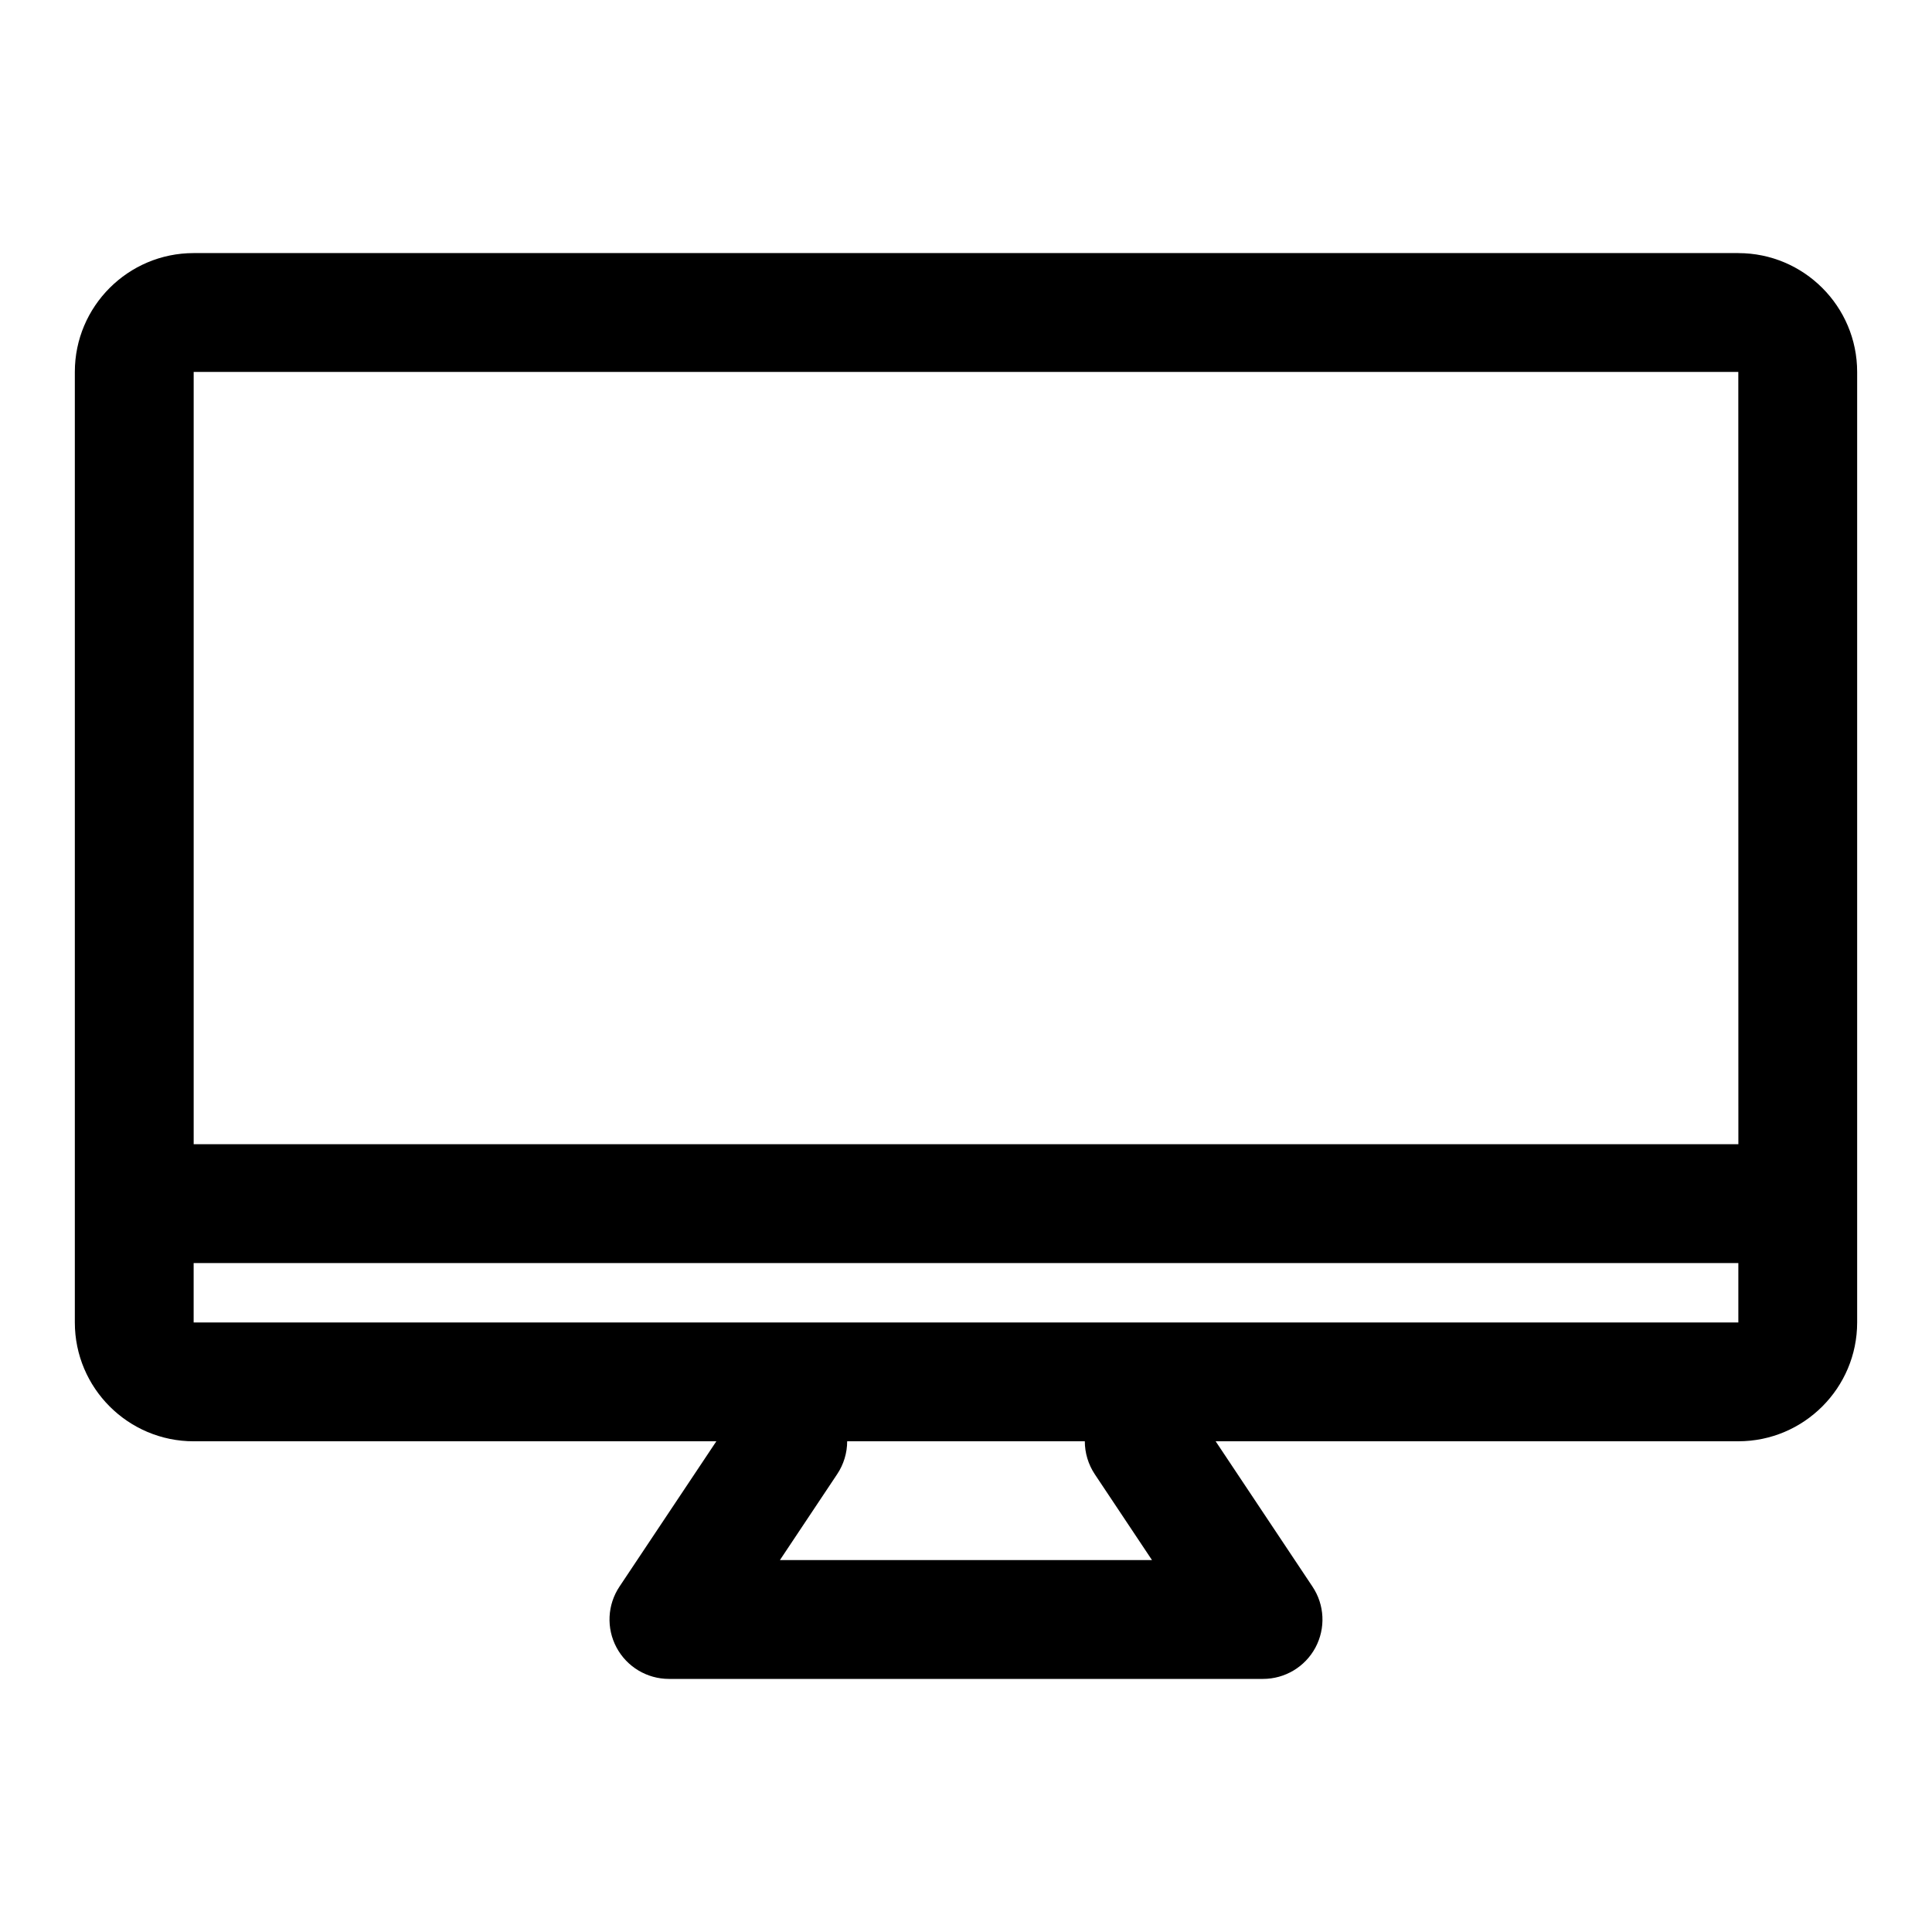
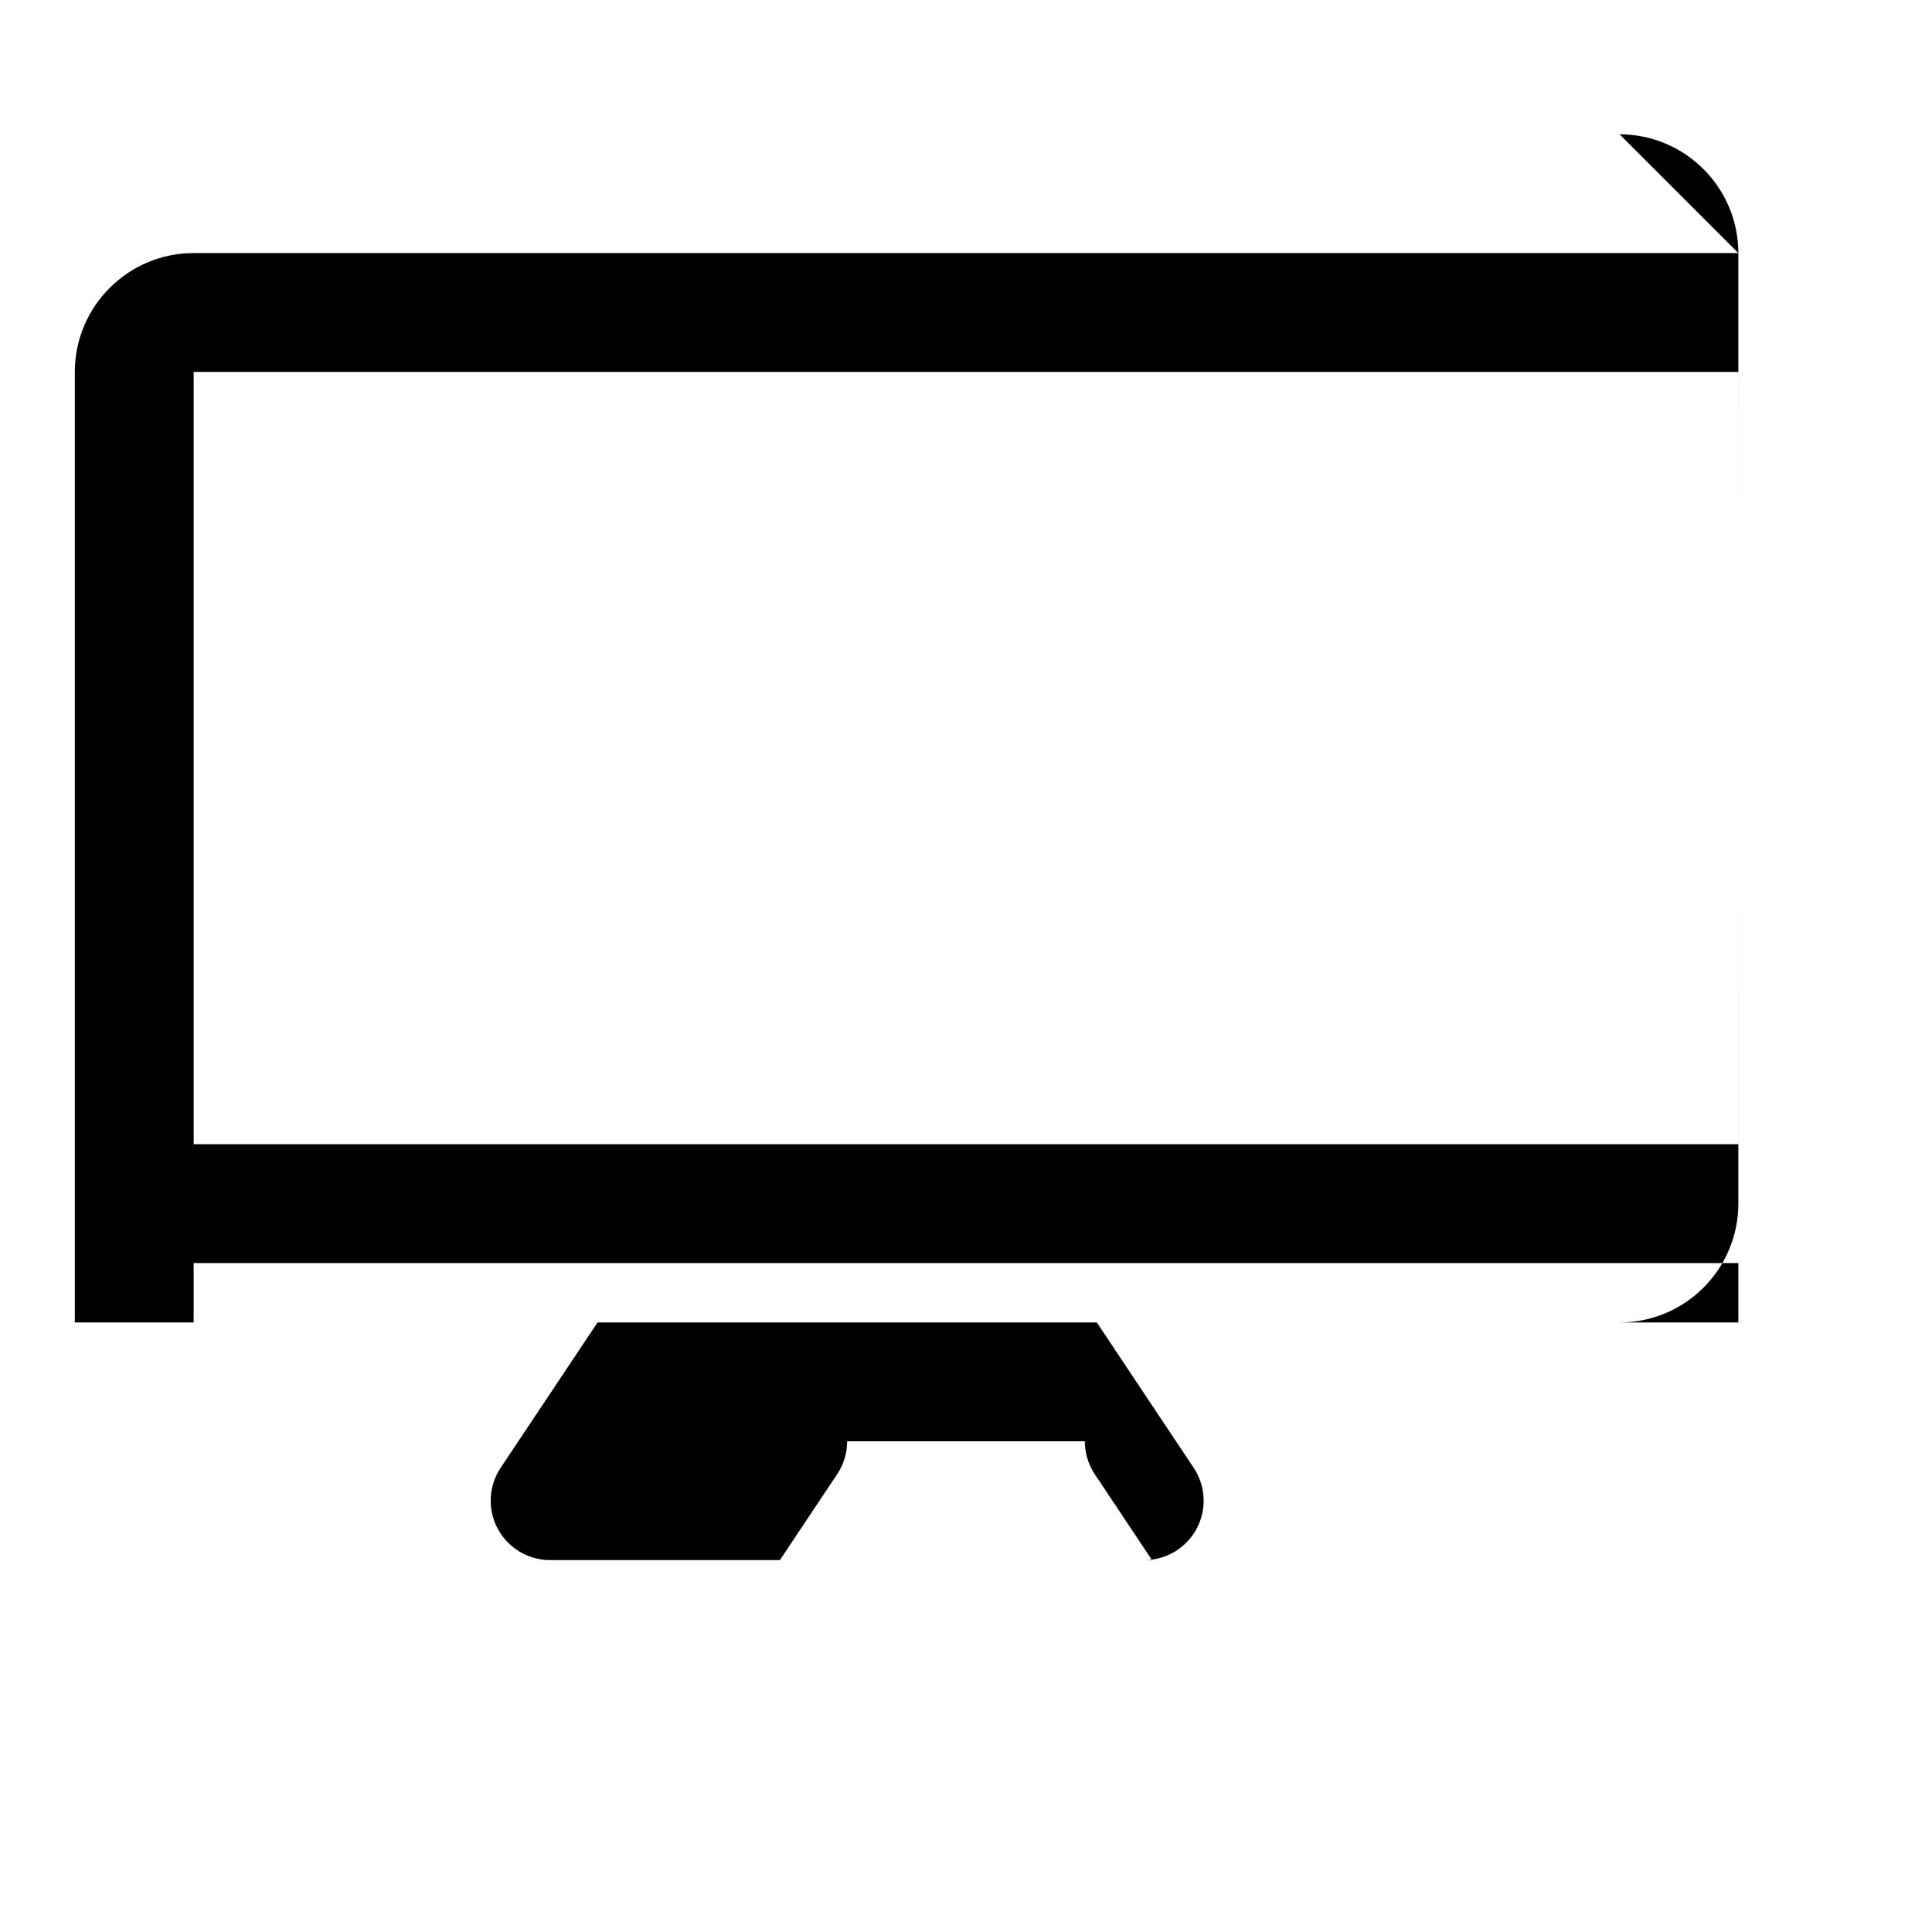
<svg xmlns="http://www.w3.org/2000/svg" fill="#000000" width="800px" height="800px" version="1.1" viewBox="144 144 512 512">
-   <path d="m604.67 211.07h-409.35c-17.363 0-31.488 14.121-31.488 31.488v251.91c0 17.367 14.121 31.488 31.488 31.488h138.52l-25.664 38.496c-3.227 4.832-3.527 11.035-0.789 16.152 2.746 5.129 8.082 8.324 13.891 8.324h157.44c5.809 0 11.148-3.195 13.887-8.312 2.738-5.117 2.441-11.336-0.789-16.152l-25.66-38.512h138.52c17.367 0 31.488-14.121 31.488-31.488v-251.9c0-17.367-14.125-31.488-31.488-31.488zm0 31.488 0.016 204.67h-409.36v-204.67zm-170.54 292.13 15.16 22.75h-98.605l15.16-22.75c1.734-2.582 2.664-5.637 2.664-8.738h62.977c0 3.102 0.926 6.156 2.644 8.738zm13.098-40.227h-251.91v-15.742h409.36v15.742z" />
+   <path d="m604.67 211.07h-409.35c-17.363 0-31.488 14.121-31.488 31.488v251.91h138.52l-25.664 38.496c-3.227 4.832-3.527 11.035-0.789 16.152 2.746 5.129 8.082 8.324 13.891 8.324h157.44c5.809 0 11.148-3.195 13.887-8.312 2.738-5.117 2.441-11.336-0.789-16.152l-25.66-38.512h138.52c17.367 0 31.488-14.121 31.488-31.488v-251.9c0-17.367-14.125-31.488-31.488-31.488zm0 31.488 0.016 204.67h-409.36v-204.67zm-170.54 292.13 15.16 22.75h-98.605l15.16-22.75c1.734-2.582 2.664-5.637 2.664-8.738h62.977c0 3.102 0.926 6.156 2.644 8.738zm13.098-40.227h-251.91v-15.742h409.36v15.742z" />
</svg>